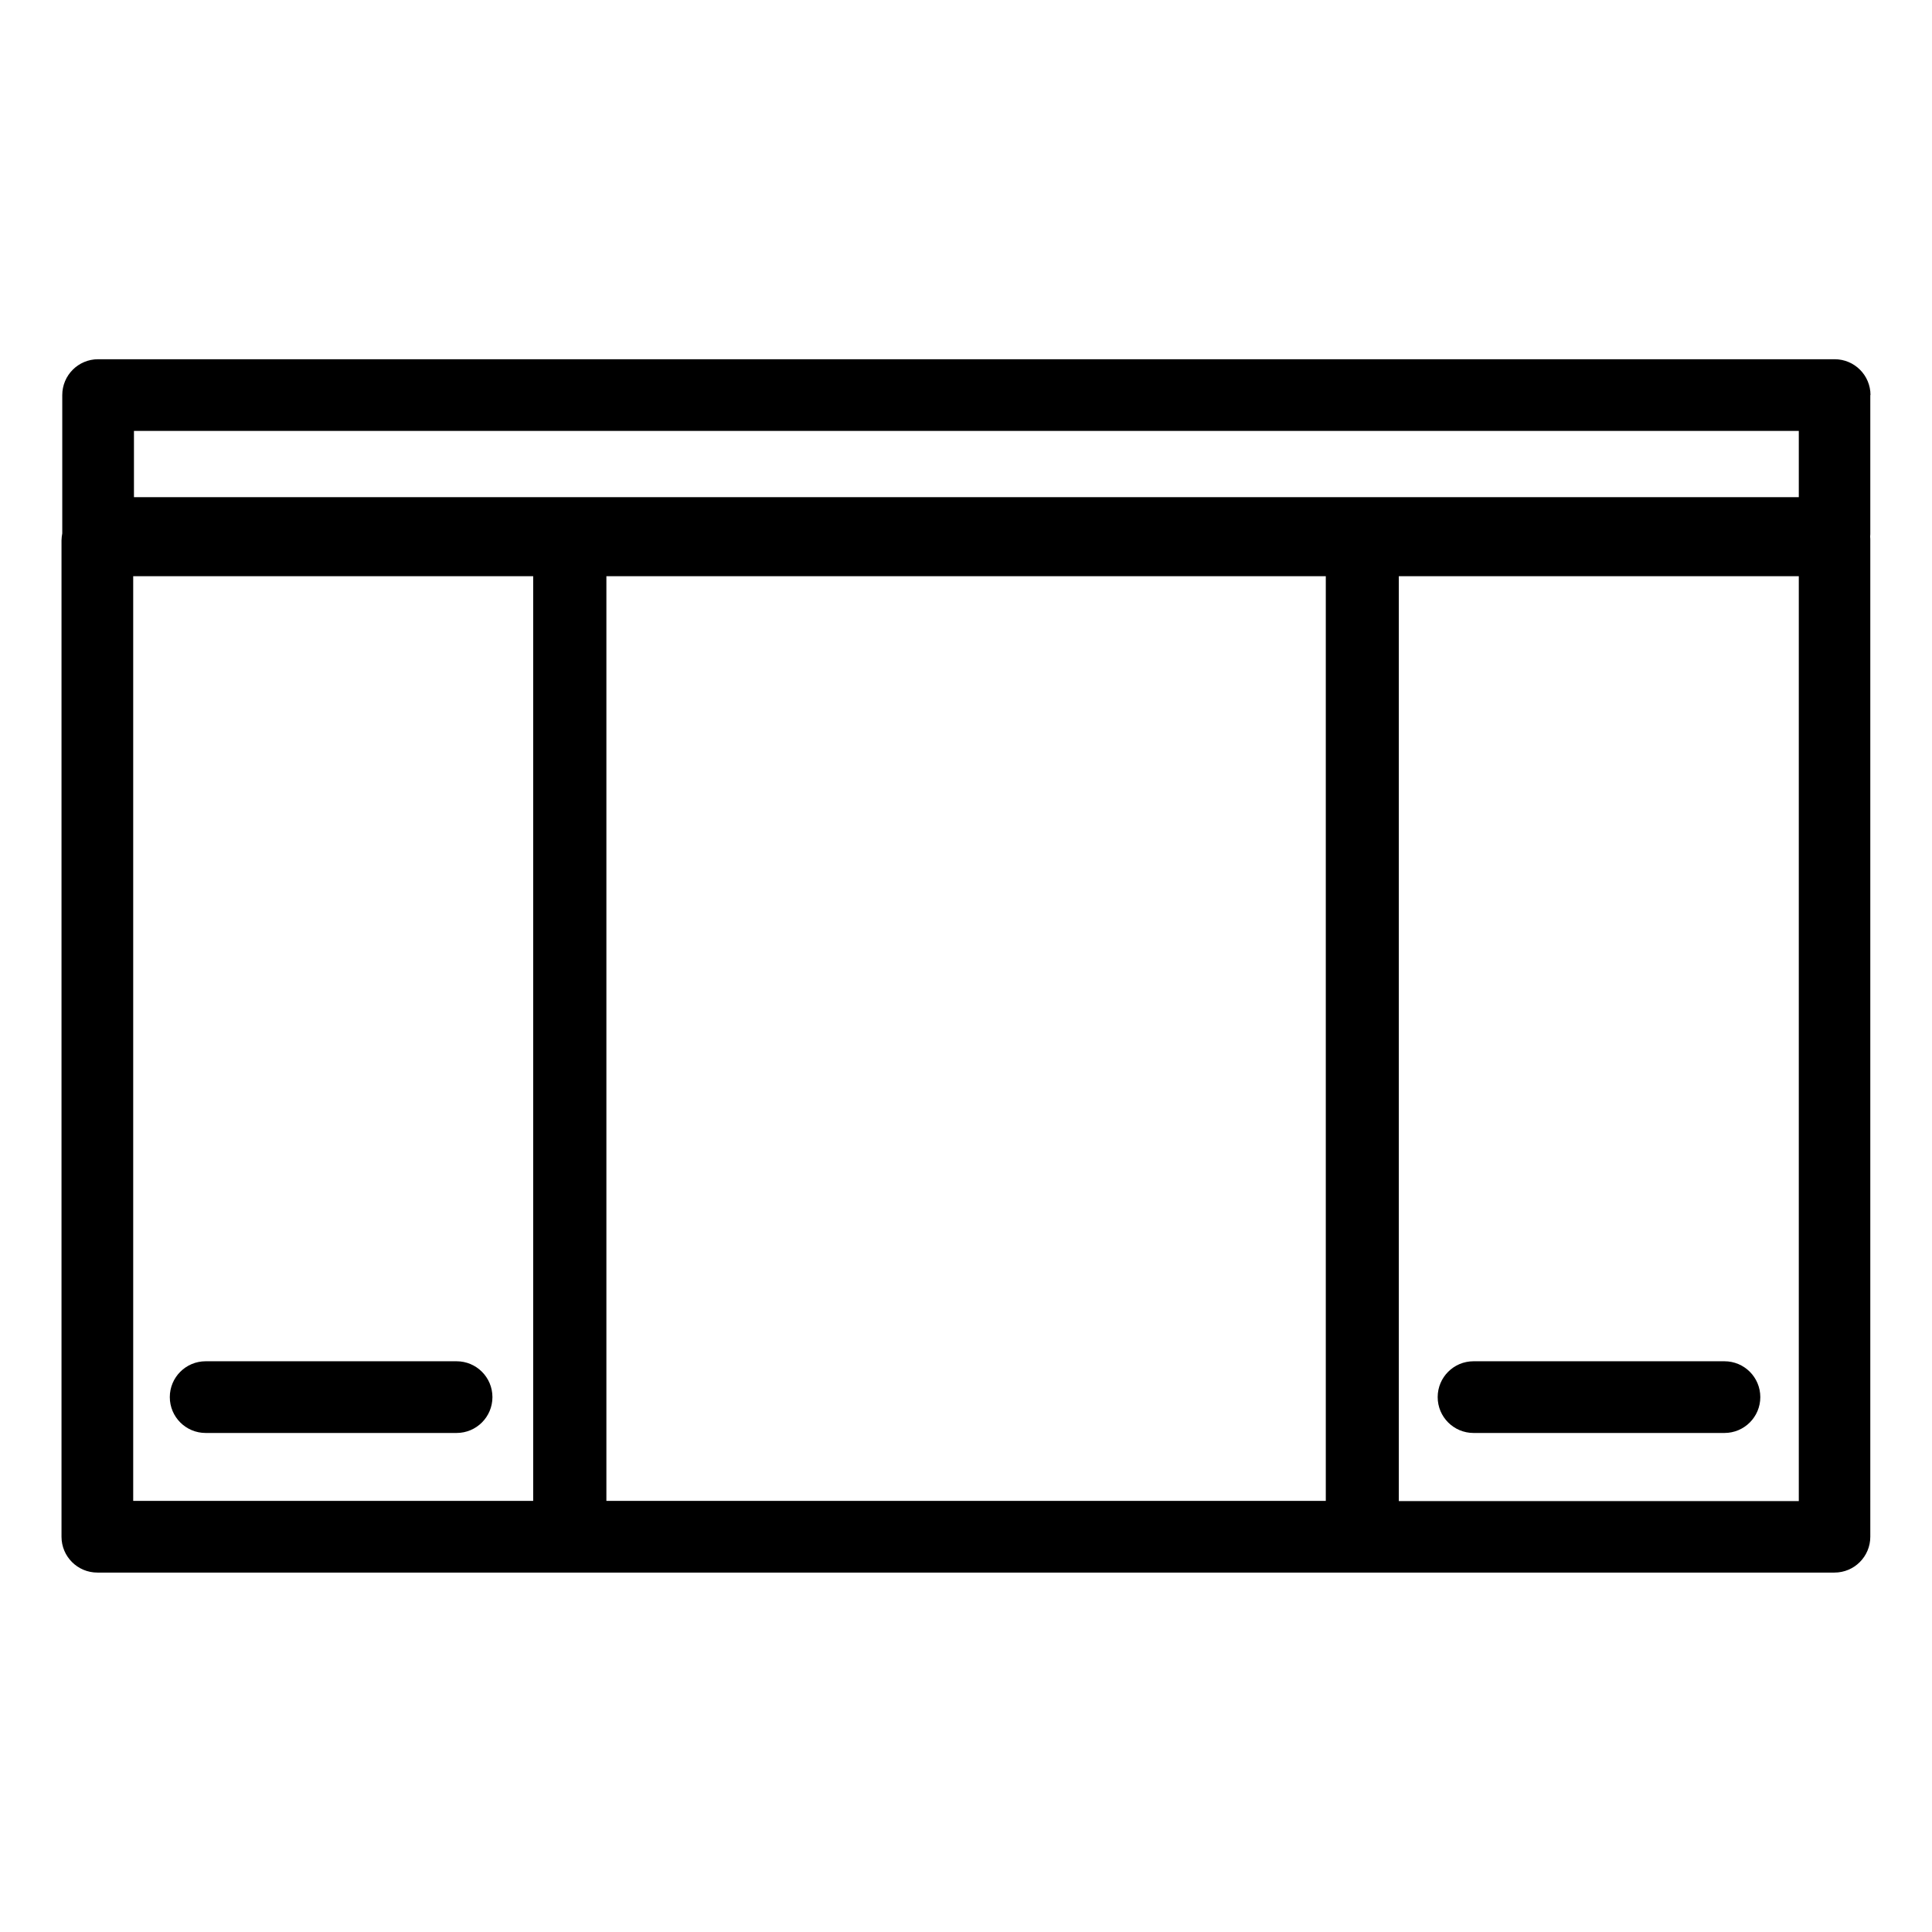
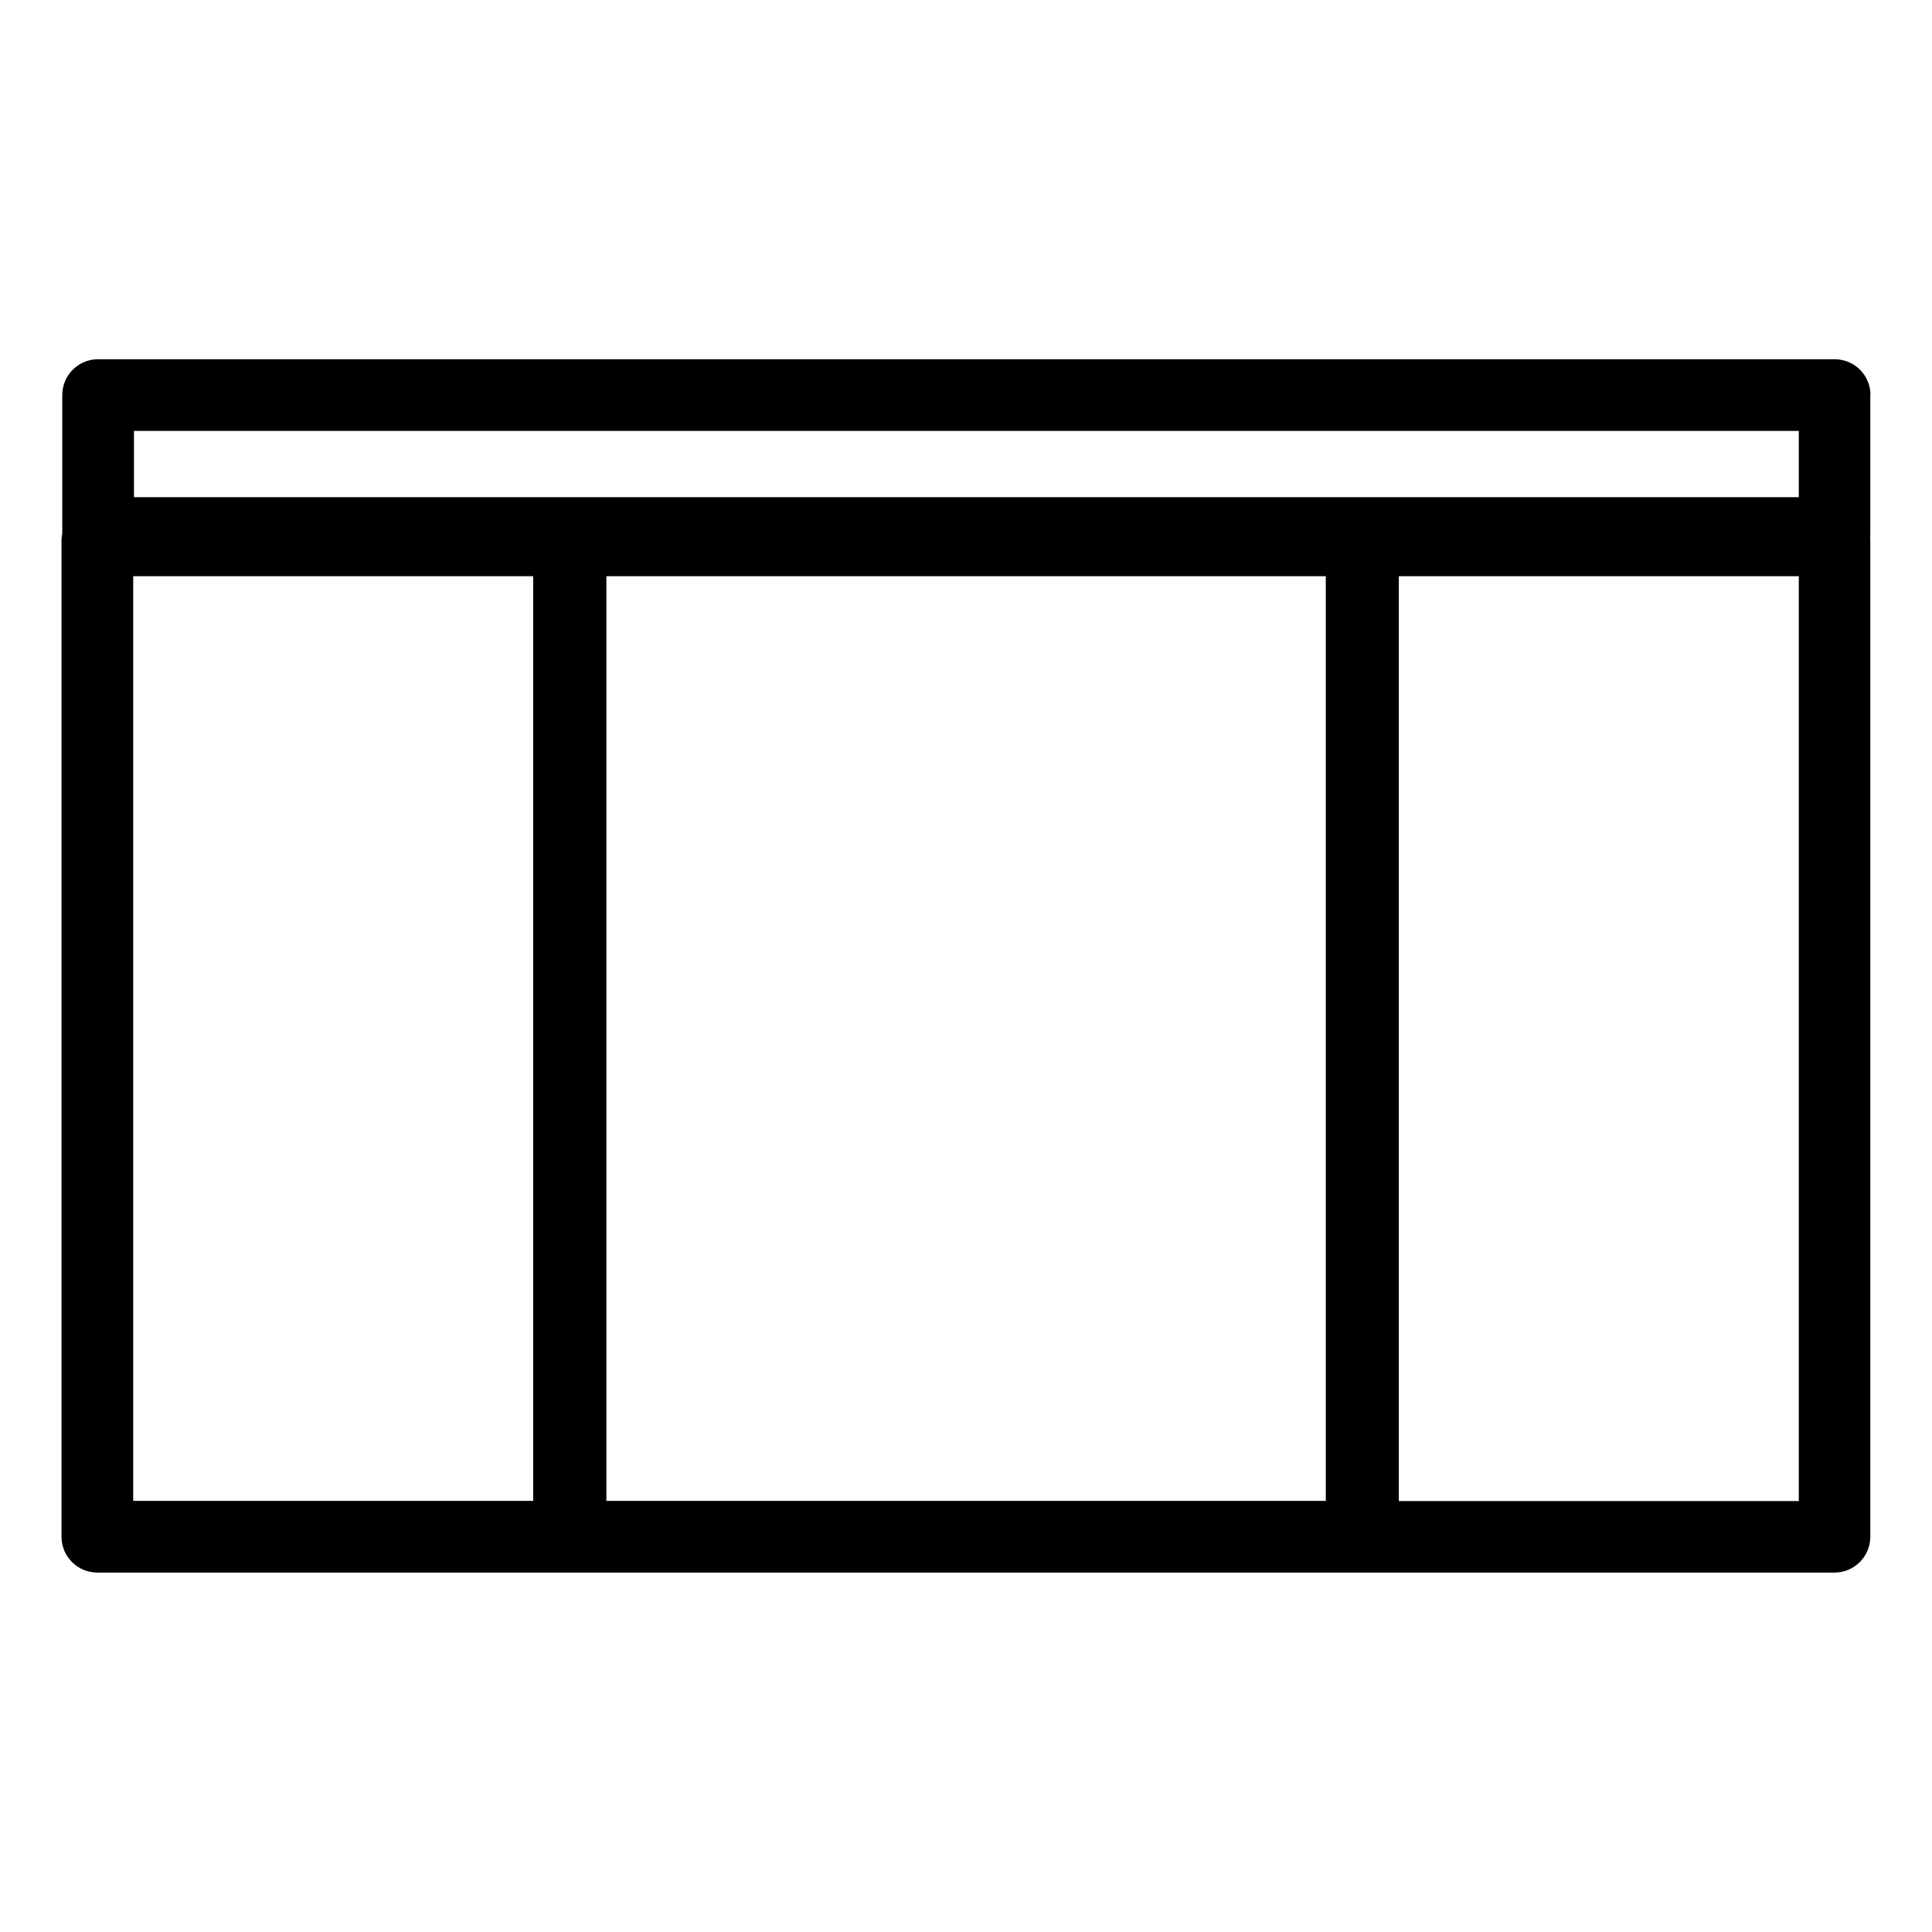
<svg xmlns="http://www.w3.org/2000/svg" viewBox="0 0 1024 1024">
  <path d="M991.4 209.4c0-10.5-8.5-19-19-19H52c-10.5 0-19 8.5-19 19v73.3c-.2 1.2-.4 2.5-.4 3.7v528.1c0 10.5 8.5 19 19 19h920.7c10.5 0 19-8.5 19-19V286.4c0-.7 0-1.3-.1-2 .1-.6.1-1.3.1-2v-73h.1zm-670 96h381.3v490.1H321.4V305.4zM71 228.4h882.4v35.1H71v-35.1zm-.4 77h212v490.1h-212V305.4zm882.8 490.2h-212V305.4h212v490.2z" />
-   <path d="M781 759.5h133c10.5 0 19-8.5 19-19s-8.5-19-19-19H781c-10.5 0-19 8.5-19 19s8.5 19 19 19zm-539-38H109c-10.5 0-19 8.5-19 19s8.5 19 19 19h133c10.5 0 19-8.5 19-19s-8.5-19-19-19z" />
</svg>